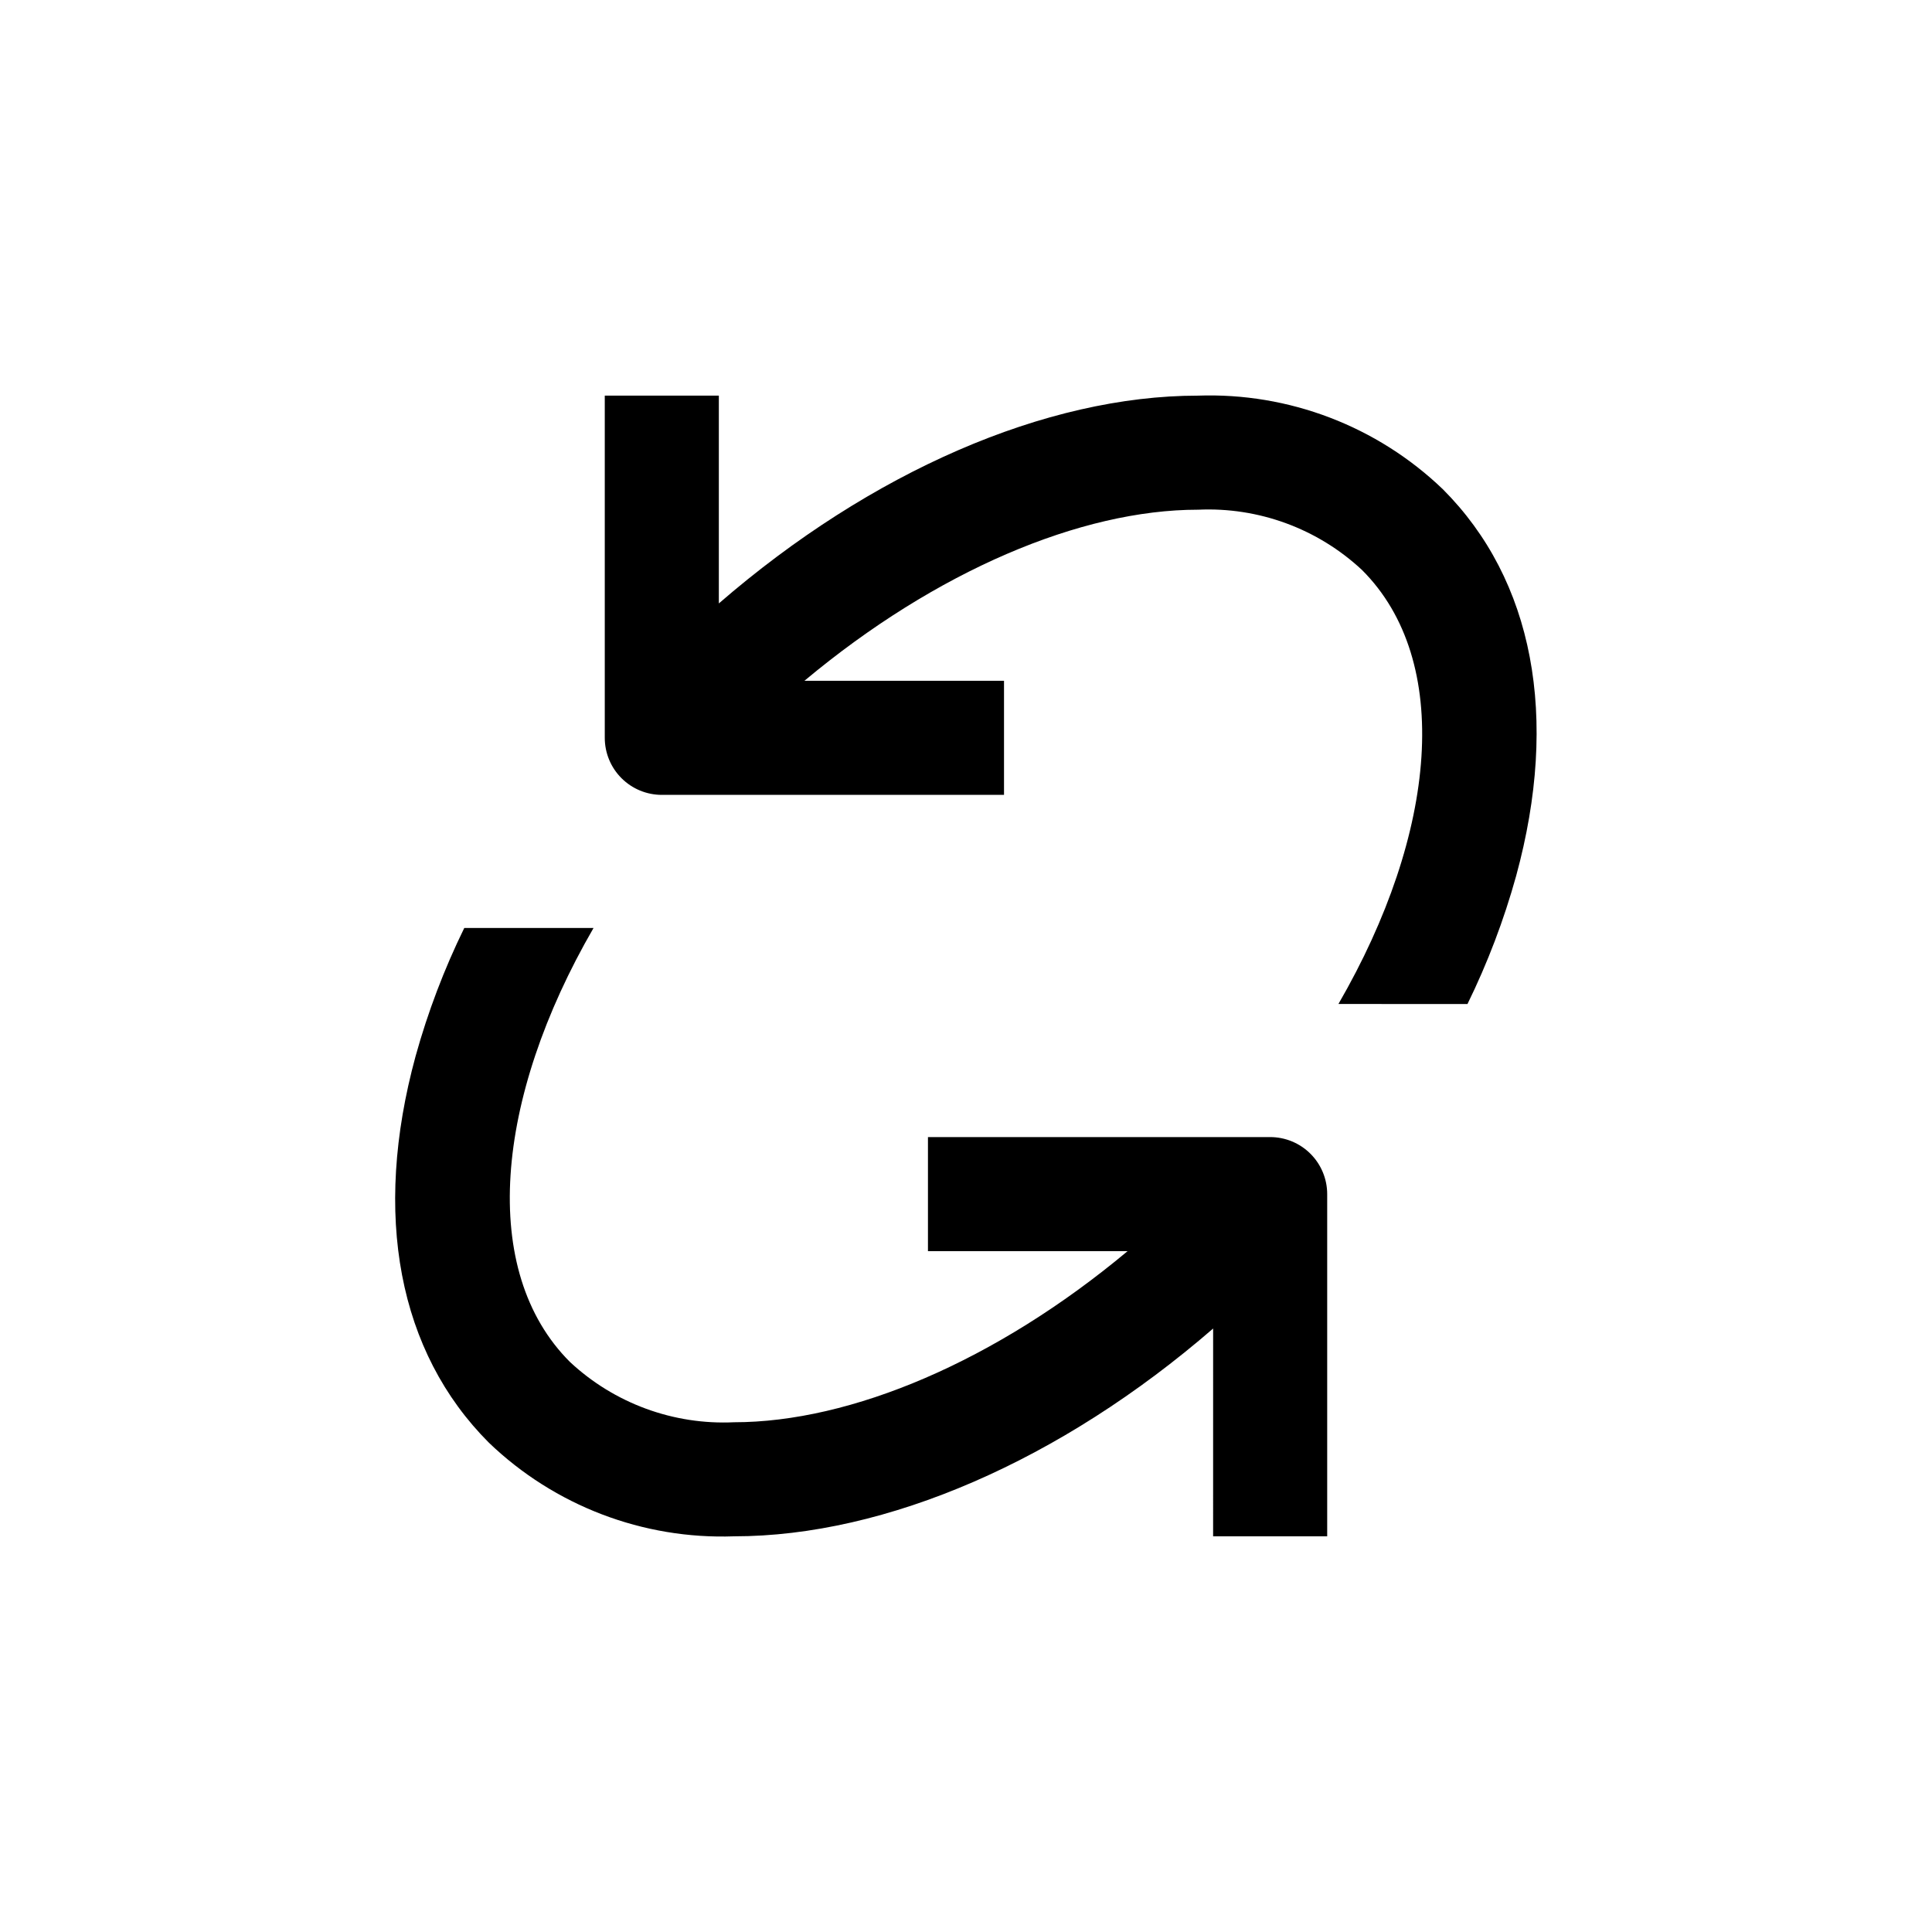
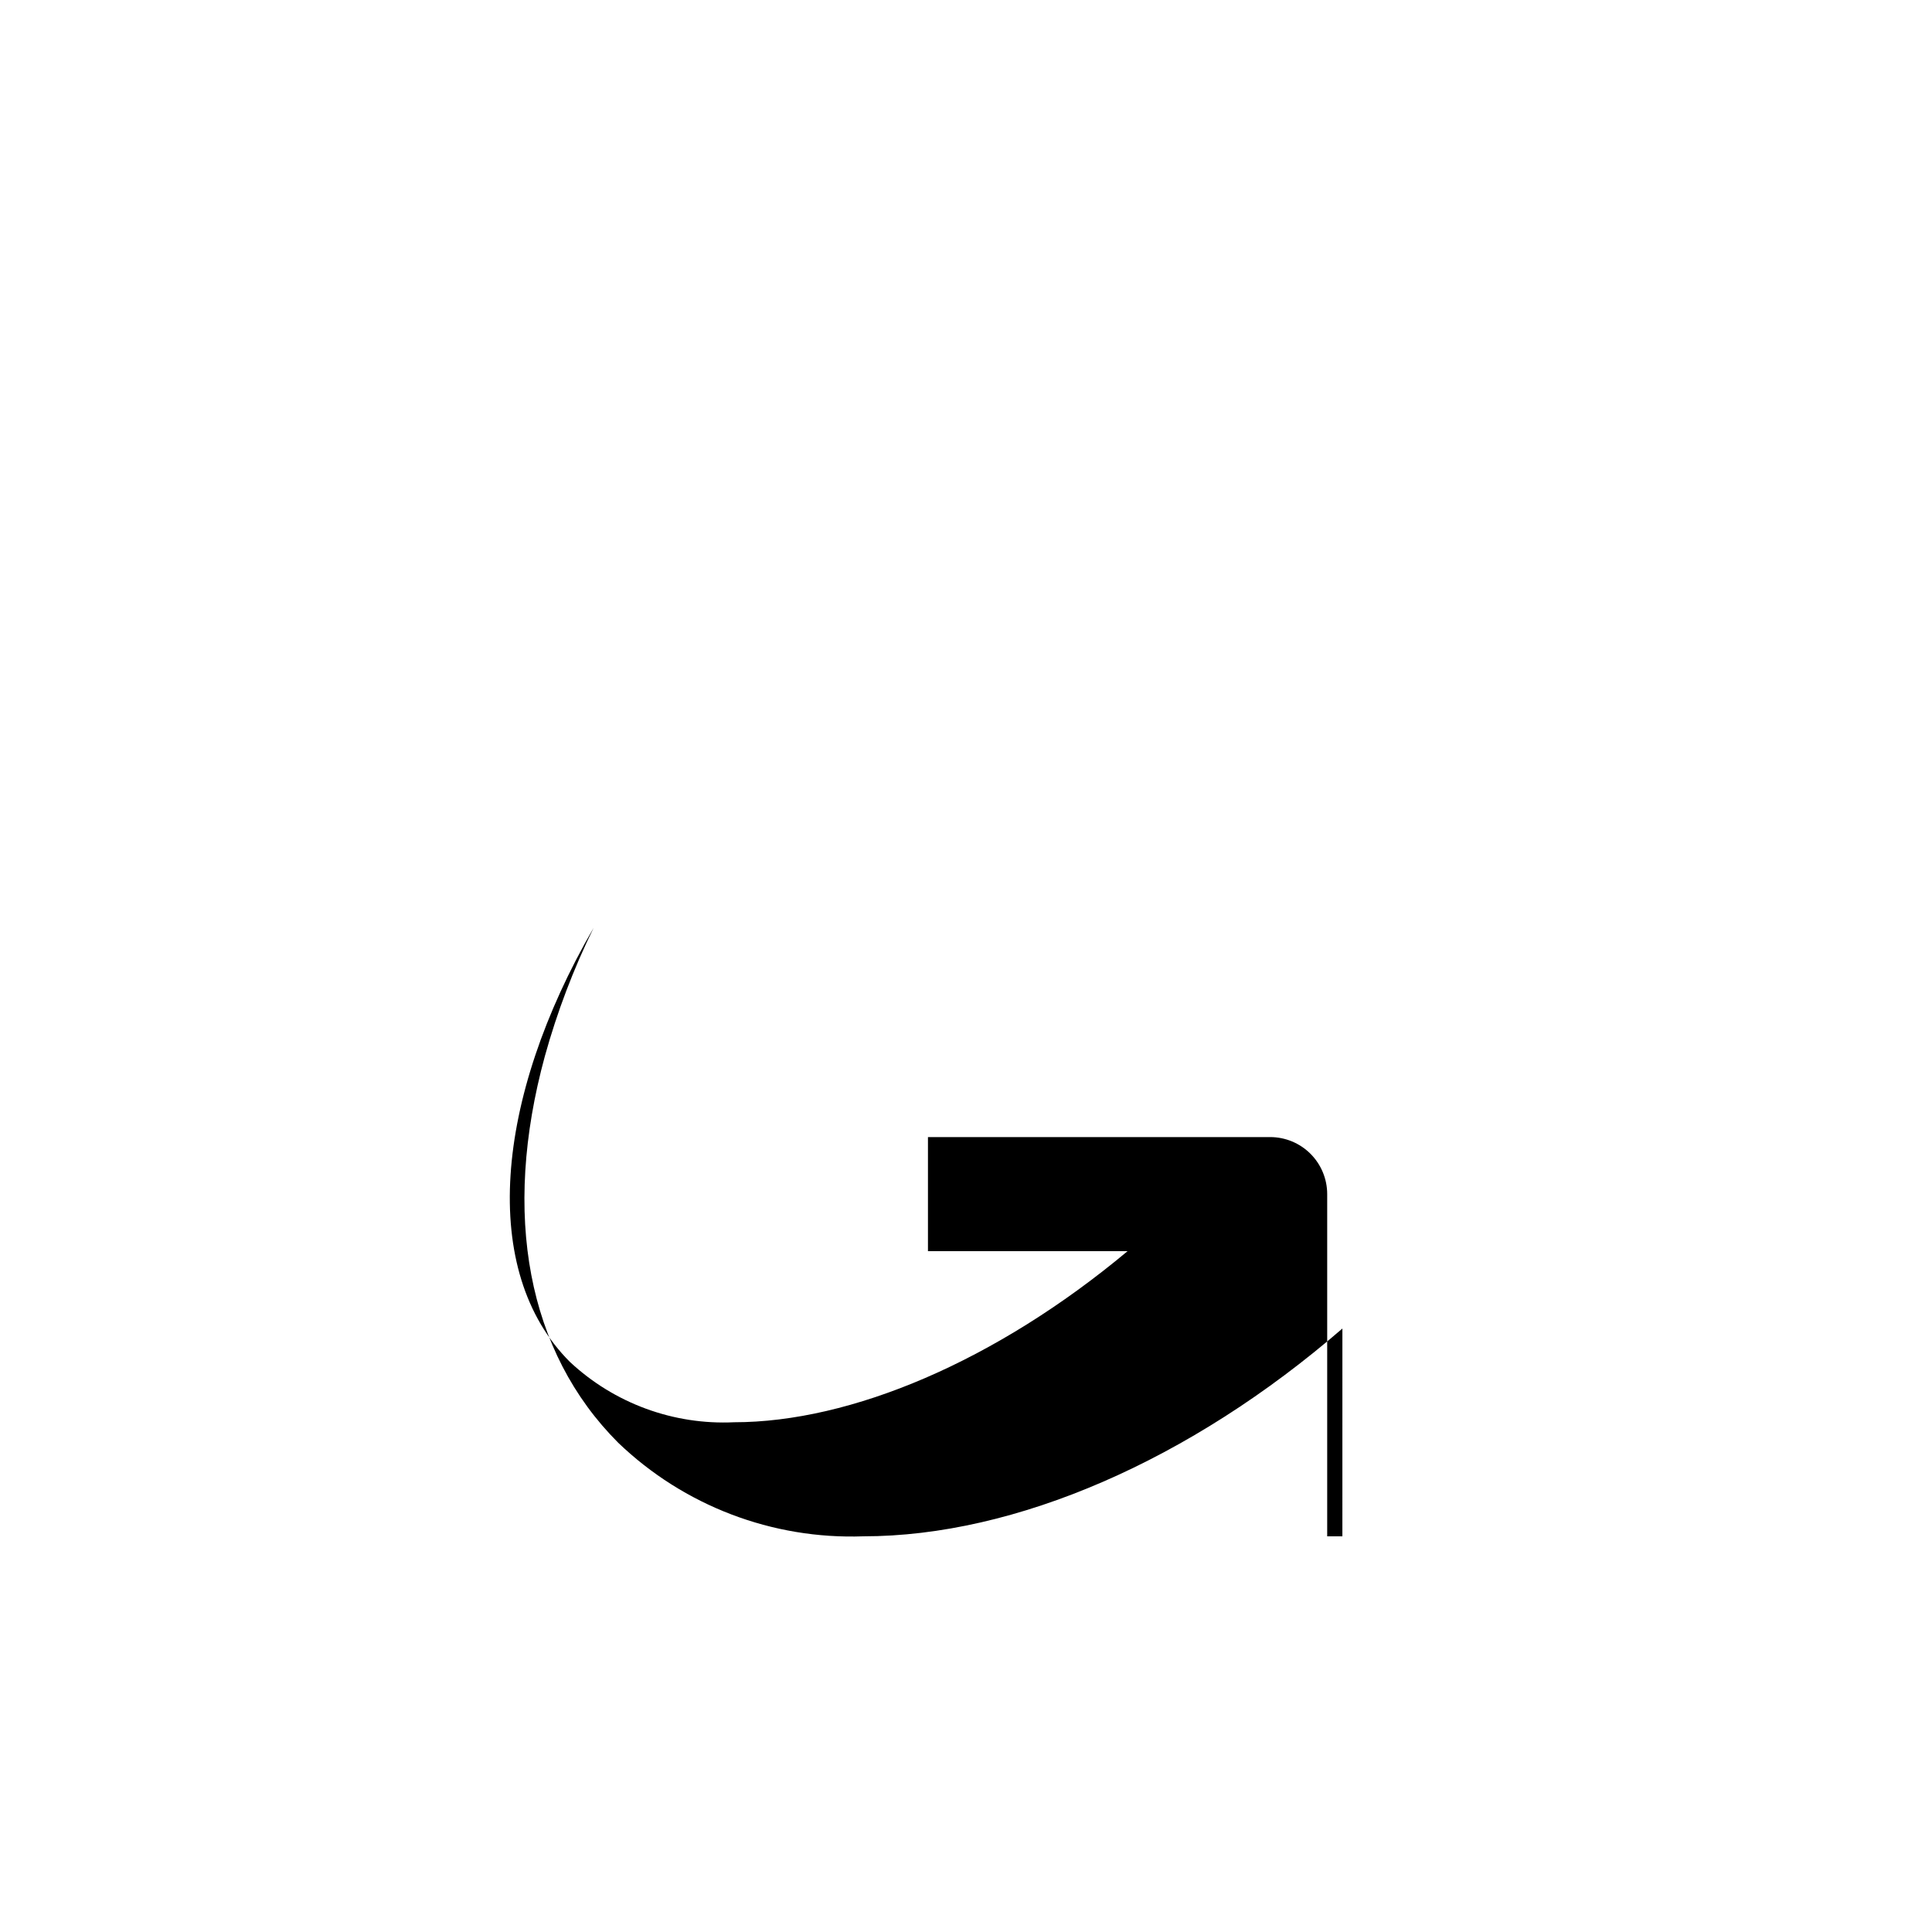
<svg xmlns="http://www.w3.org/2000/svg" fill="#000000" width="800px" height="800px" version="1.1" viewBox="144 144 512 512">
  <g>
-     <path d="m532.9 410.07c5.34-10.898 9.656-22.266 12.898-33.957 11.488-42.066 4.586-78.441-19.445-102.48v0.004c-17.395-16.691-40.801-25.633-64.891-24.789-40.305 0-86.656 20.152-126.96 55.066v-55.066h-30.23v90.688c0 4.008 1.594 7.852 4.43 10.688 2.832 2.832 6.676 4.426 10.688 4.426h90.684v-30.23h-52.898c34.914-29.172 73.305-45.344 104.29-45.344v0.004c16.051-0.754 31.727 5.008 43.477 15.969 24.082 24.031 20 69.676-6.246 115.02z" />
-     <path d="m495.72 551.14v-90.684c0-4.012-1.594-7.856-4.426-10.688-2.836-2.836-6.68-4.43-10.688-4.43h-90.688v30.23h52.902c-34.914 29.172-73.305 45.344-104.29 45.344-16.055 0.75-31.73-5.008-43.48-15.973-24.082-24.031-20-69.676 6.246-115.02h-34.258c-5.336 10.898-9.652 22.266-12.898 33.957-11.488 42.066-4.586 78.441 19.445 102.48h0.004c17.406 16.699 40.832 25.641 64.941 24.785 40.305 0 86.656-20.152 126.96-55.066l-0.004 55.066z" />
+     <path d="m495.72 551.14v-90.684c0-4.012-1.594-7.856-4.426-10.688-2.836-2.836-6.68-4.43-10.688-4.43h-90.688v30.23h52.902c-34.914 29.172-73.305 45.344-104.29 45.344-16.055 0.75-31.73-5.008-43.48-15.973-24.082-24.031-20-69.676 6.246-115.02c-5.336 10.898-9.652 22.266-12.898 33.957-11.488 42.066-4.586 78.441 19.445 102.48h0.004c17.406 16.699 40.832 25.641 64.941 24.785 40.305 0 86.656-20.152 126.96-55.066l-0.004 55.066z" />
  </g>
</svg>